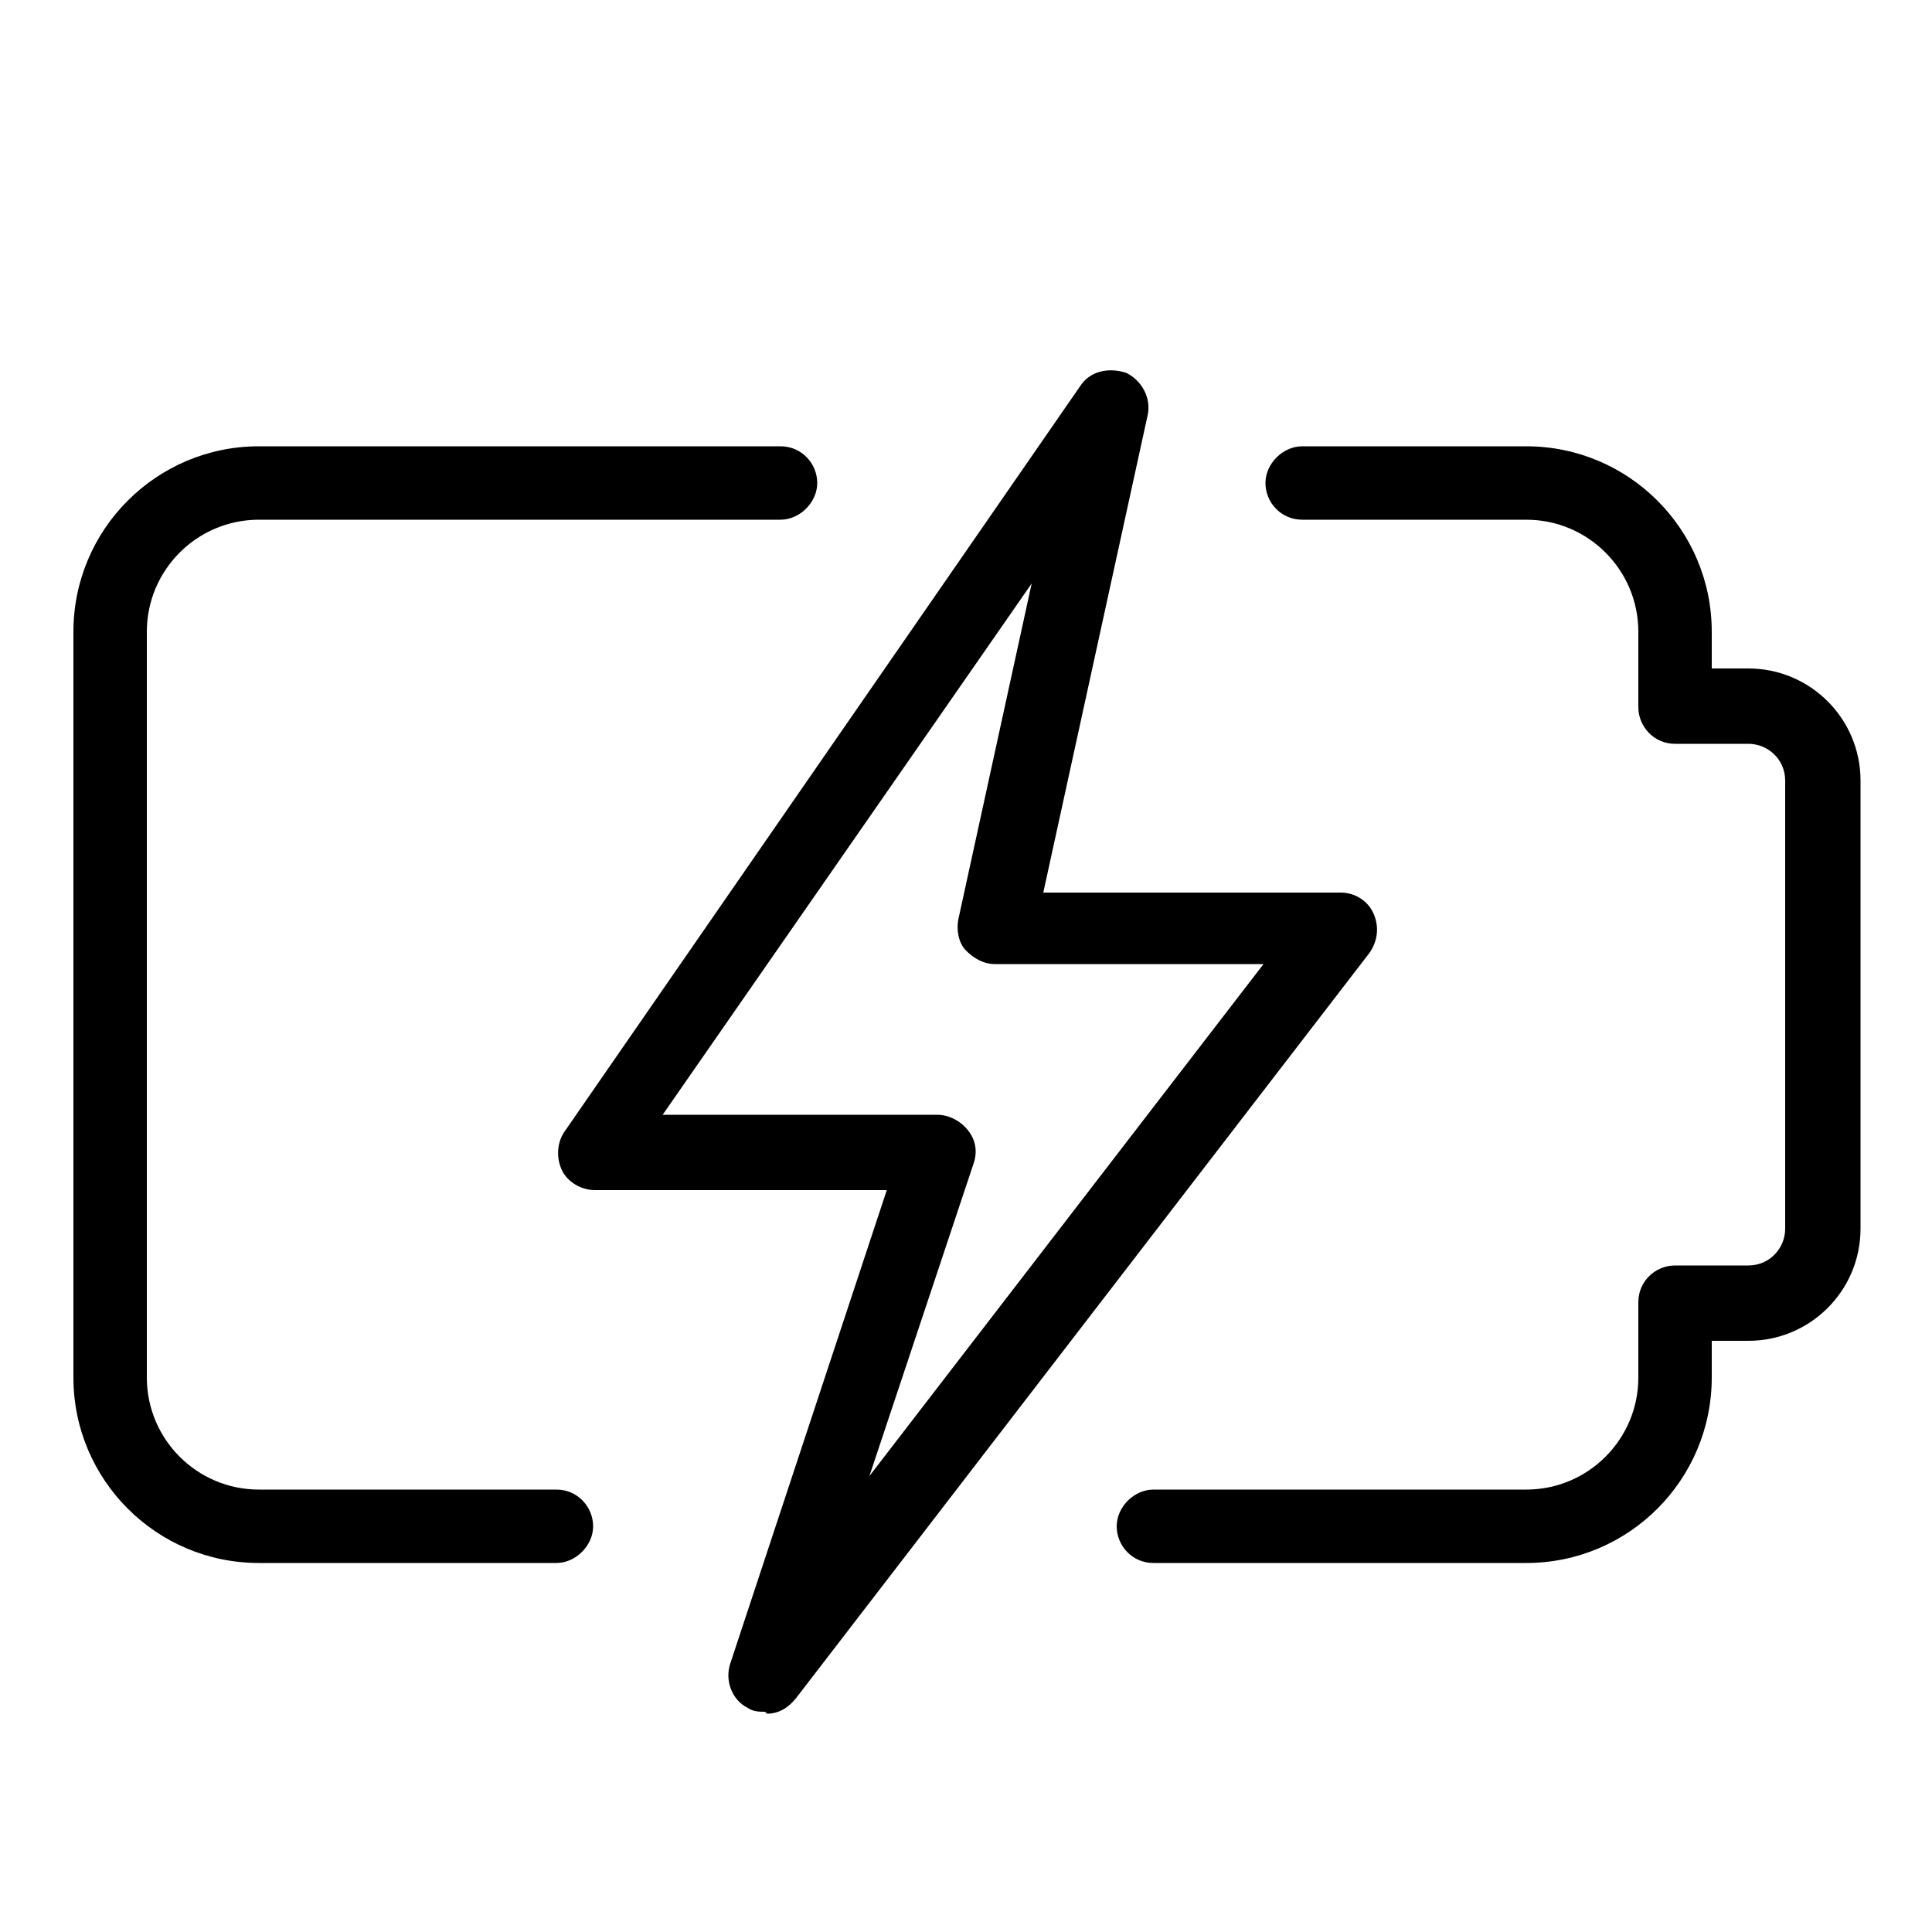
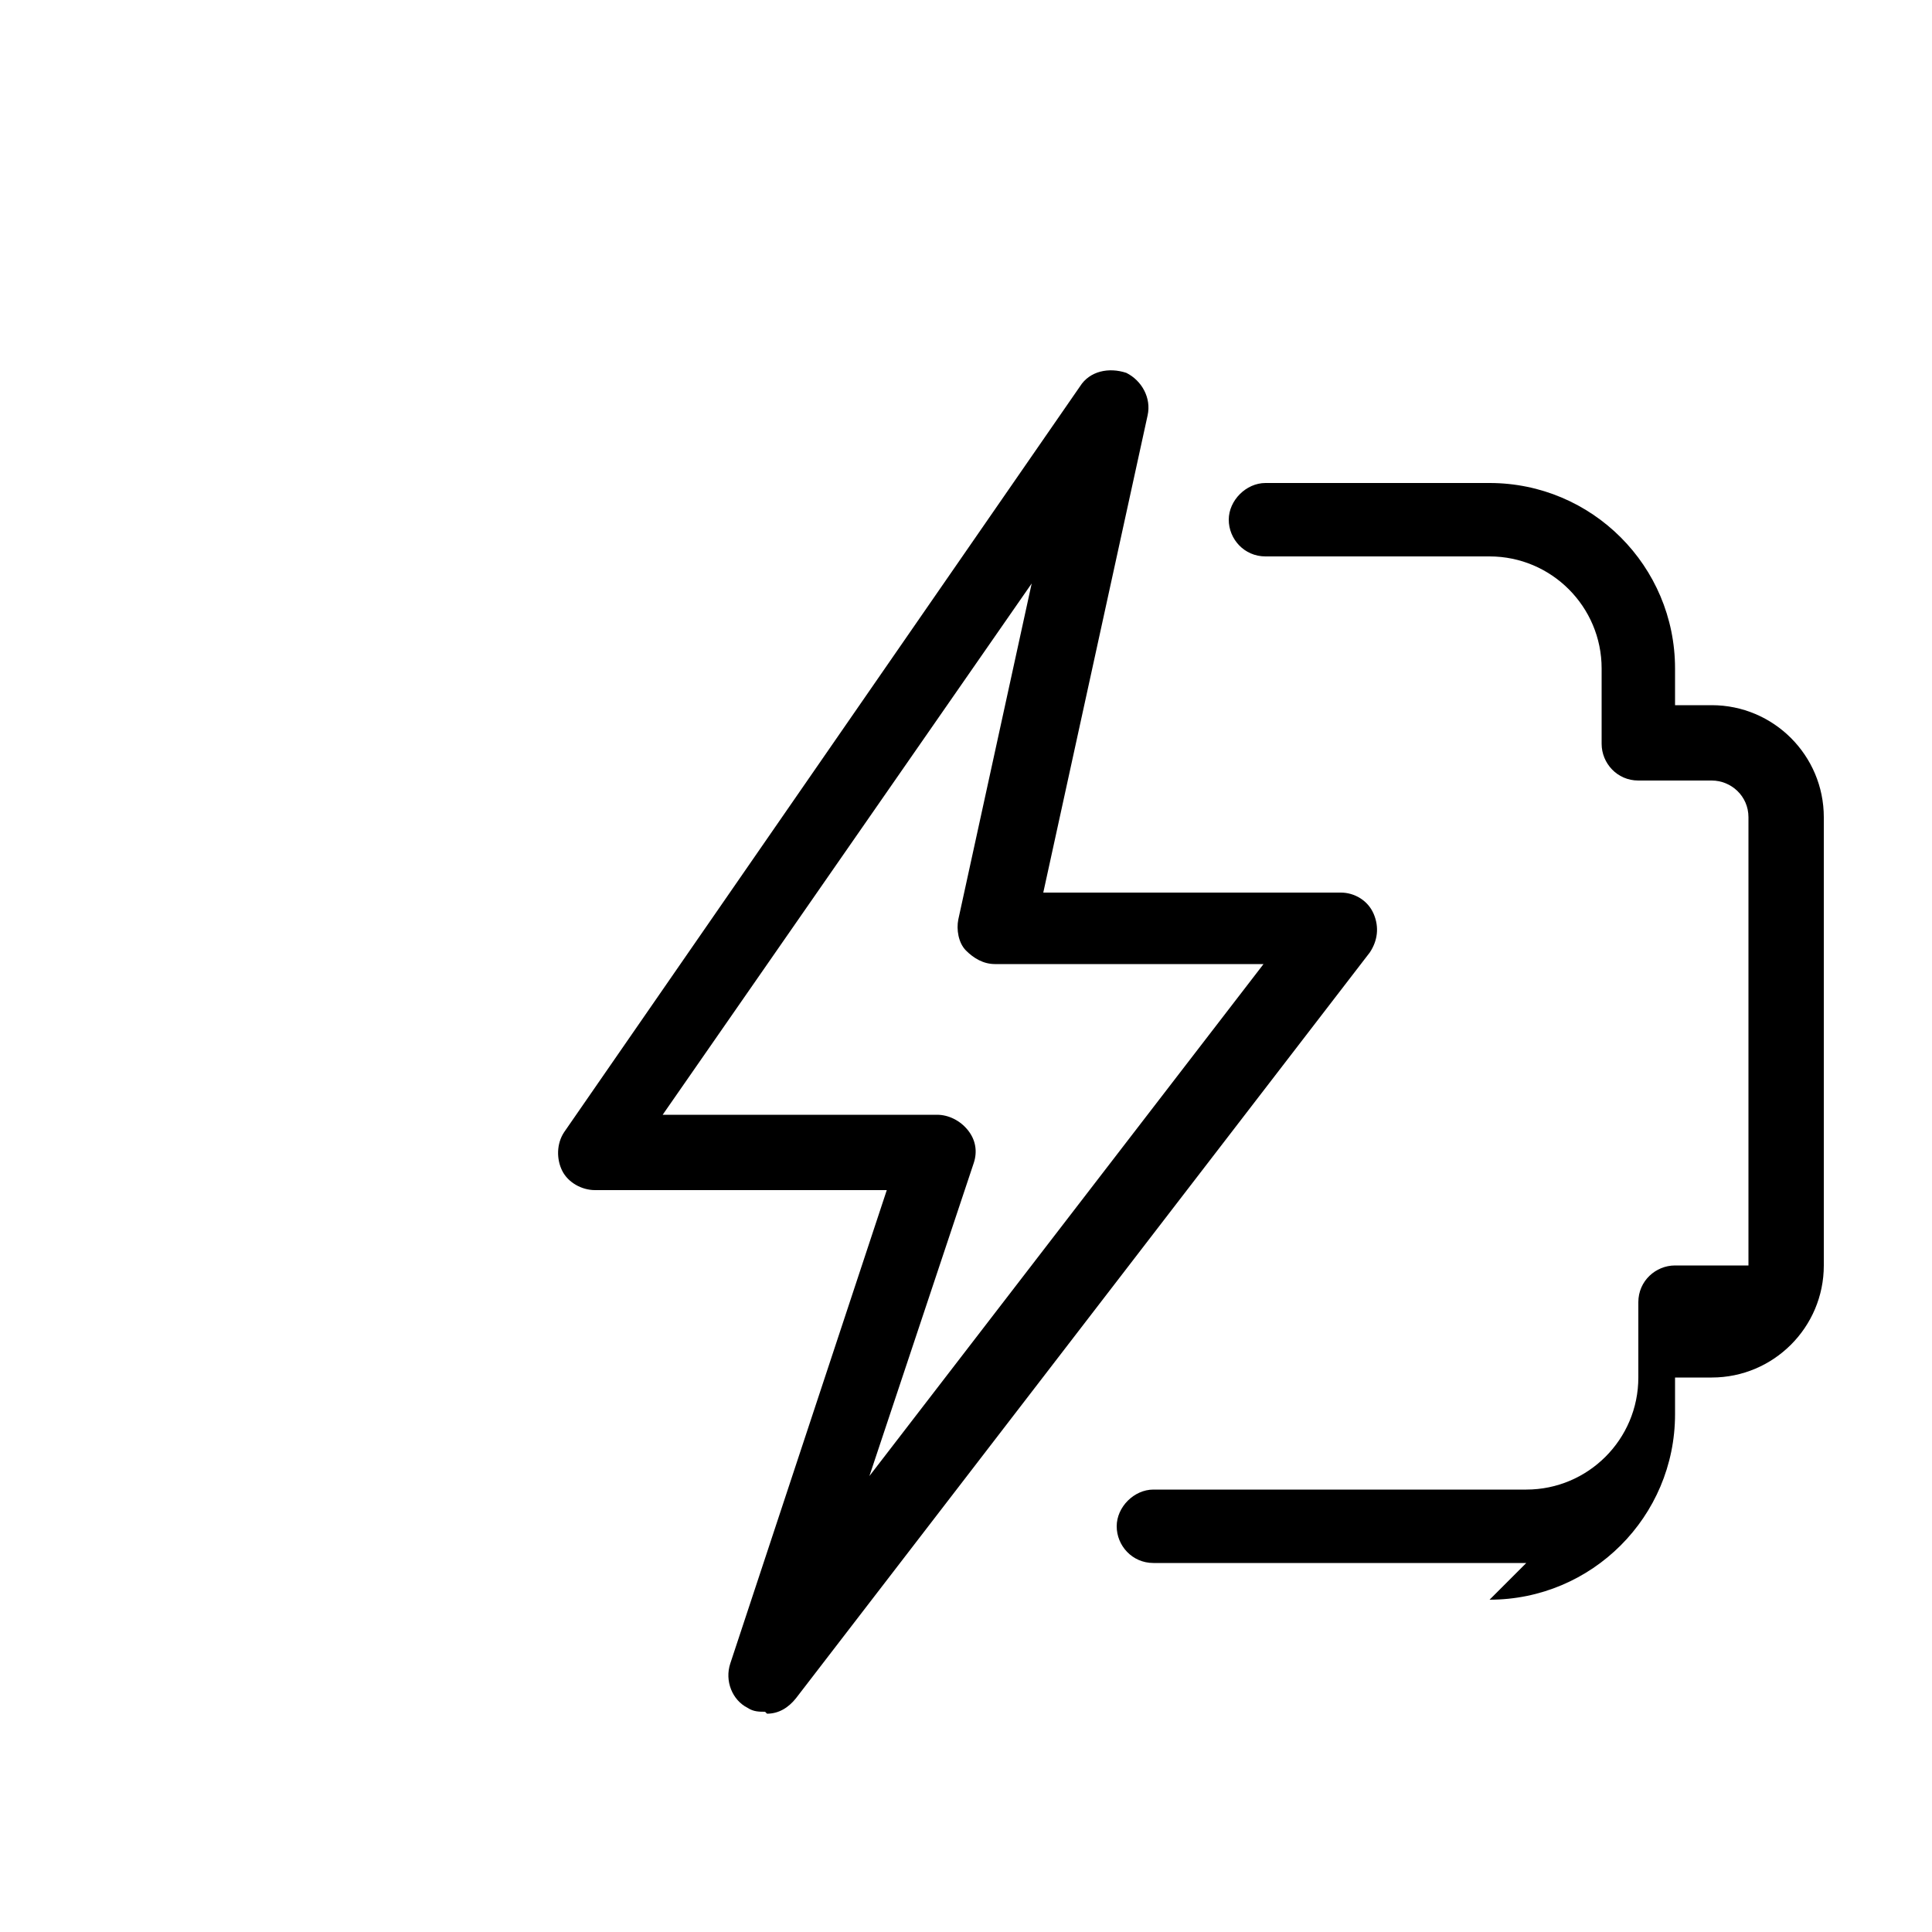
<svg xmlns="http://www.w3.org/2000/svg" viewBox="0 0 100 100" data-sanitized-data-name="Capa 1" data-name="Capa 1" id="Capa_1">
  <defs>
    <style>
      .cls-1 {
        stroke-width: 0px;
      }
    </style>
  </defs>
-   <path d="m79,80.9h-19.3c-1.1,0-1.9-.9-1.9-1.9s.9-1.9,1.9-1.9h19.3c3.2,0,5.8-2.6,5.8-5.8v-3.9c0-1.1.9-1.9,1.9-1.9h3.8c1.1,0,1.9-.9,1.9-1.9v-23.2c0-1.1-.9-1.9-1.9-1.9h-3.8c-1.1,0-1.9-.9-1.9-1.9v-3.9c0-3.2-2.6-5.8-5.8-5.8h-11.6c-1.1,0-1.9-.9-1.9-1.9s.9-1.9,1.9-1.9h11.6c5.3,0,9.6,4.3,9.6,9.6v1.9h1.9c3.2,0,5.8,2.6,5.8,5.8v23.2c0,3.2-2.6,5.8-5.8,5.8h-1.9v1.9c0,5.3-4.3,9.6-9.6,9.6Z" class="cls-1" />
-   <path d="m28.8,80.9h-15.4c-5.3,0-9.6-4.3-9.6-9.6v-38.6c0-5.3,4.3-9.6,9.6-9.6h27c1.1,0,1.9.9,1.9,1.9s-.9,1.9-1.9,1.9H13.4c-3.2,0-5.8,2.6-5.8,5.8v38.6c0,3.2,2.6,5.8,5.8,5.8h15.4c1.1,0,1.9.9,1.9,1.9s-.9,1.9-1.9,1.9Z" class="cls-1" />
+   <path d="m79,80.9h-19.3c-1.1,0-1.9-.9-1.9-1.9s.9-1.9,1.9-1.9h19.3c3.2,0,5.8-2.6,5.8-5.8v-3.9c0-1.1.9-1.9,1.9-1.9h3.8v-23.2c0-1.1-.9-1.9-1.9-1.9h-3.8c-1.1,0-1.9-.9-1.9-1.9v-3.9c0-3.2-2.6-5.8-5.8-5.8h-11.6c-1.1,0-1.9-.9-1.9-1.9s.9-1.9,1.9-1.9h11.6c5.3,0,9.6,4.3,9.6,9.6v1.9h1.9c3.2,0,5.8,2.6,5.8,5.8v23.2c0,3.2-2.6,5.8-5.8,5.8h-1.9v1.9c0,5.3-4.3,9.6-9.6,9.6Z" class="cls-1" />
  <path d="m39.6,88.6c-.3,0-.6,0-.9-.2-.8-.4-1.2-1.4-.9-2.3l8.1-24.5h-15.1c-.7,0-1.4-.4-1.7-1-.3-.6-.3-1.4.1-2l26.7-38.6c.5-.8,1.5-1,2.4-.7.8.4,1.3,1.3,1.1,2.2l-5.4,24.7h15.4c.7,0,1.4.4,1.7,1.1.3.7.2,1.4-.2,2l-29.7,38.6c-.4.5-.9.8-1.5.8h0Zm-5.2-30.9h14.1c.6,0,1.2.3,1.6.8s.5,1.1.3,1.7l-5.4,16.2,20.4-26.5h-13.9c-.6,0-1.1-.3-1.5-.7s-.5-1.1-.4-1.6l3.8-17.4-19.1,27.5Z" class="cls-1" />
</svg>